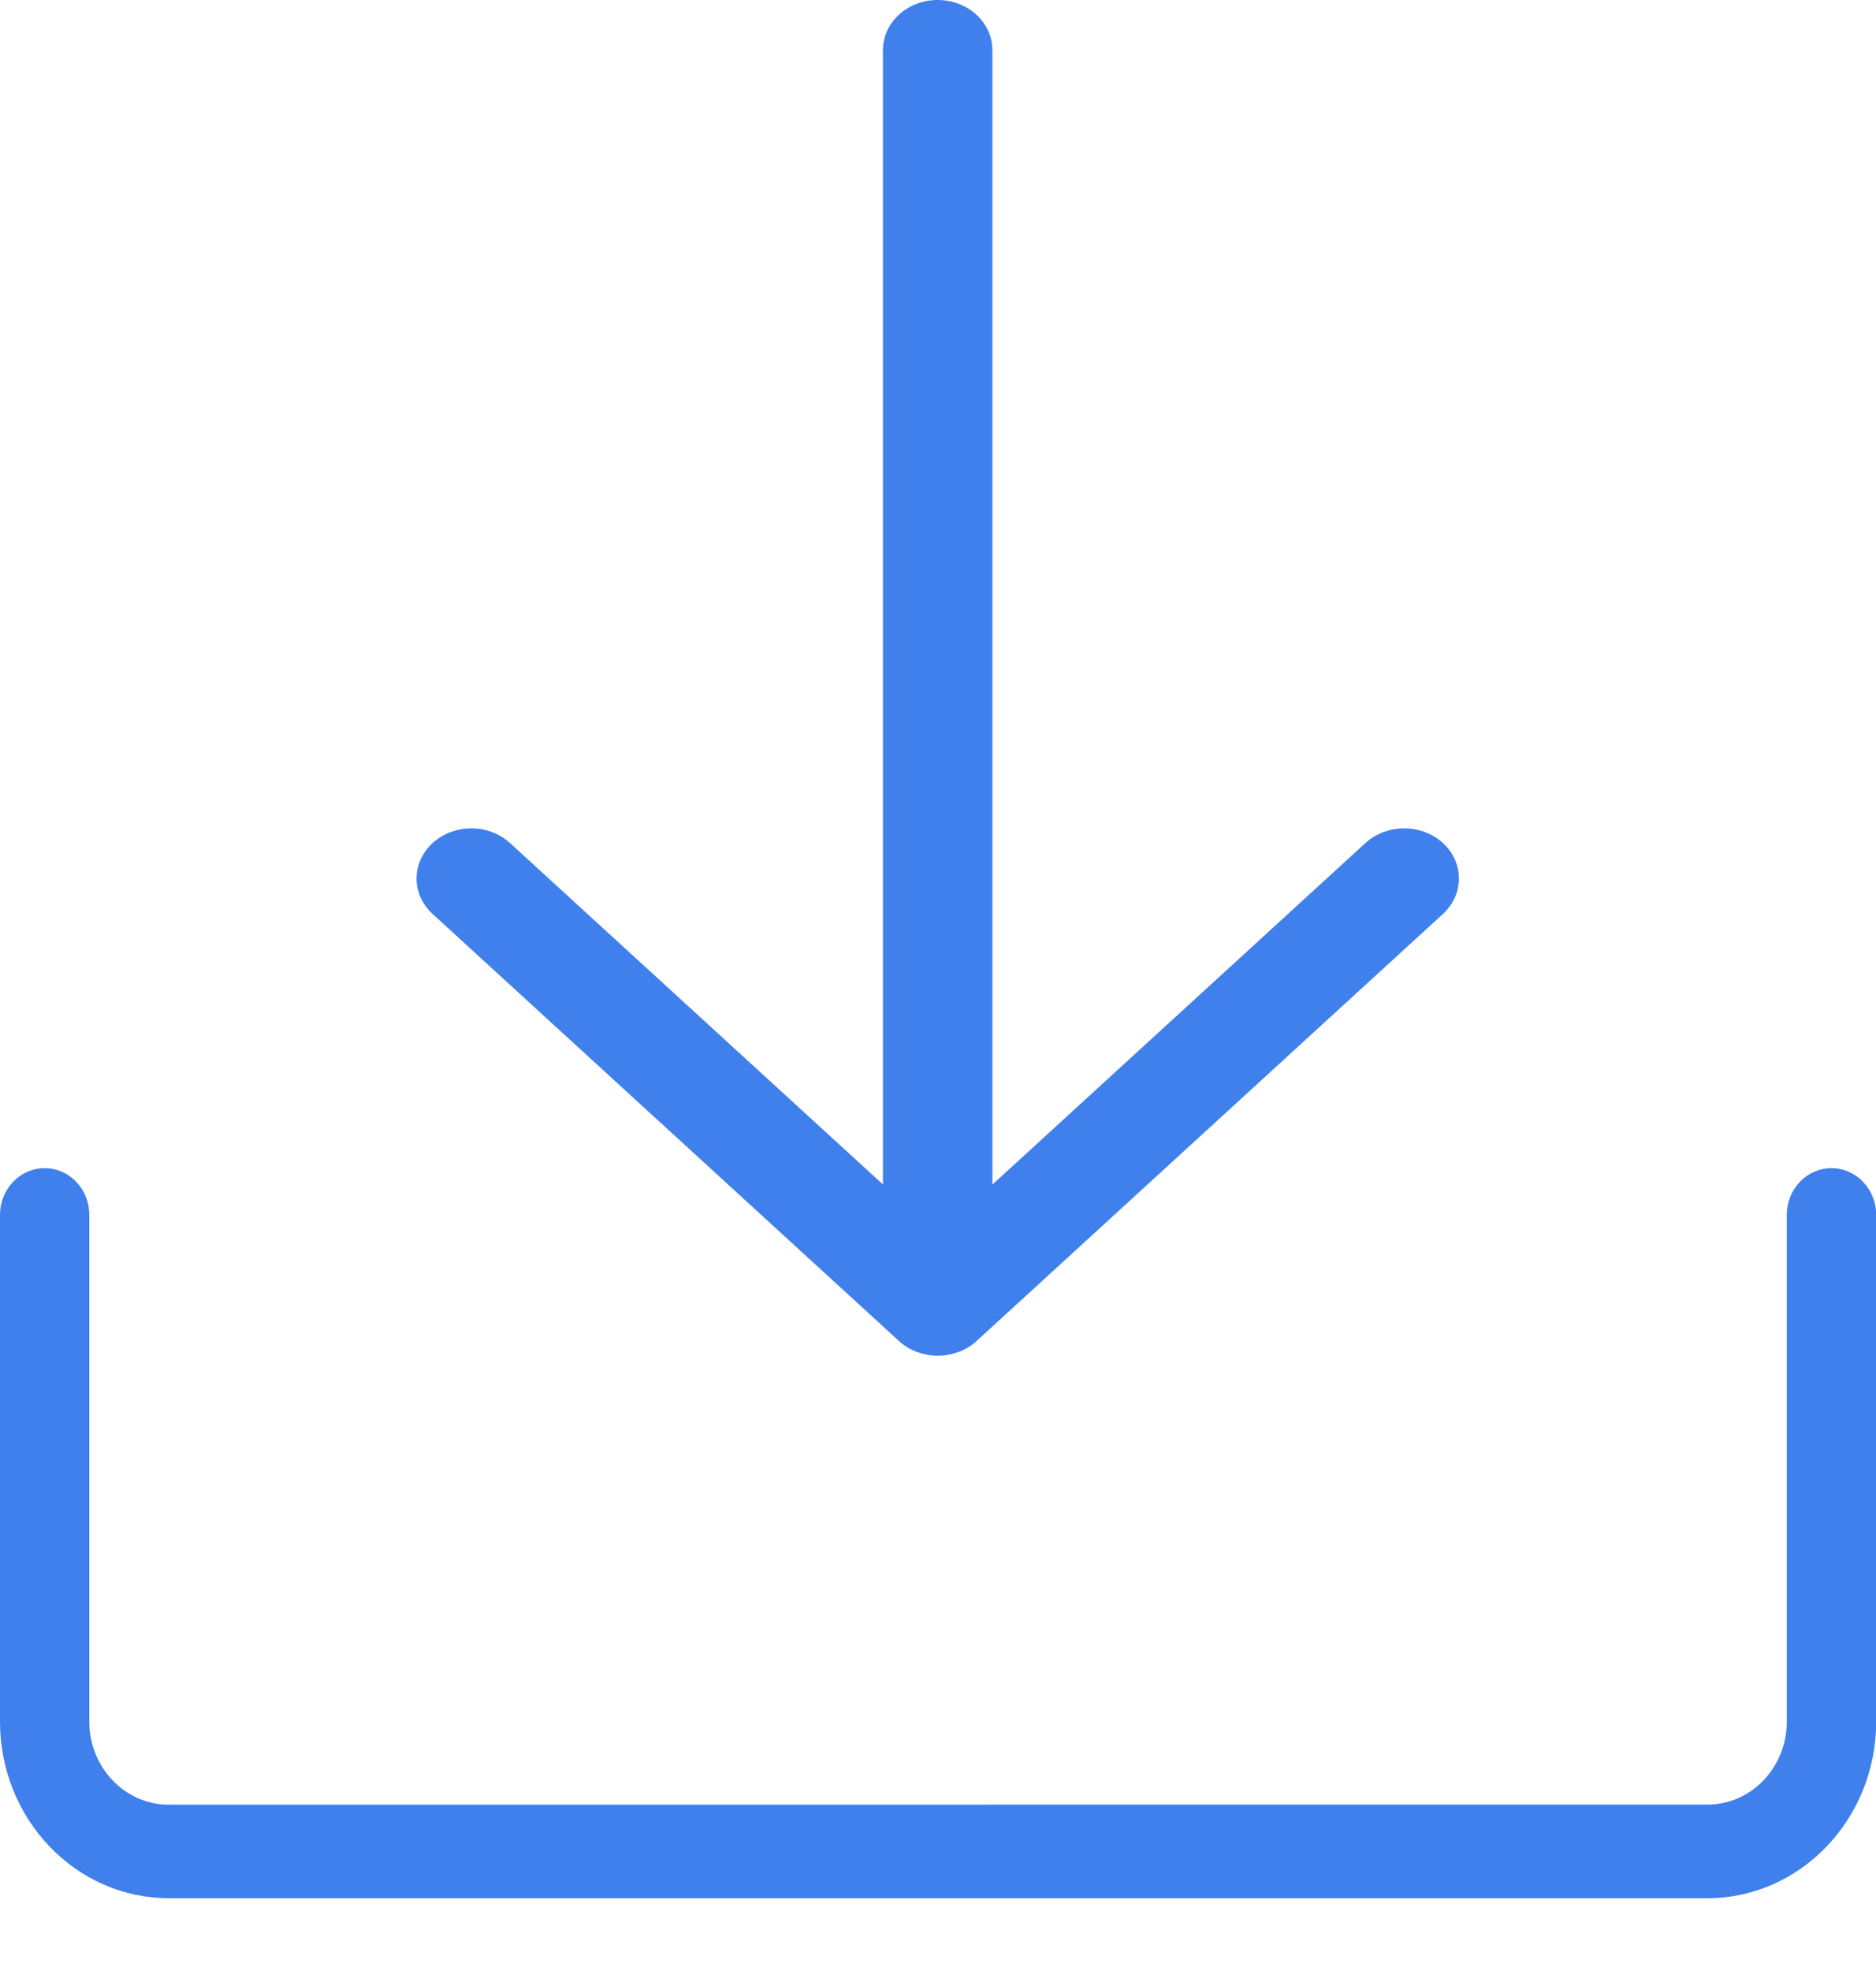
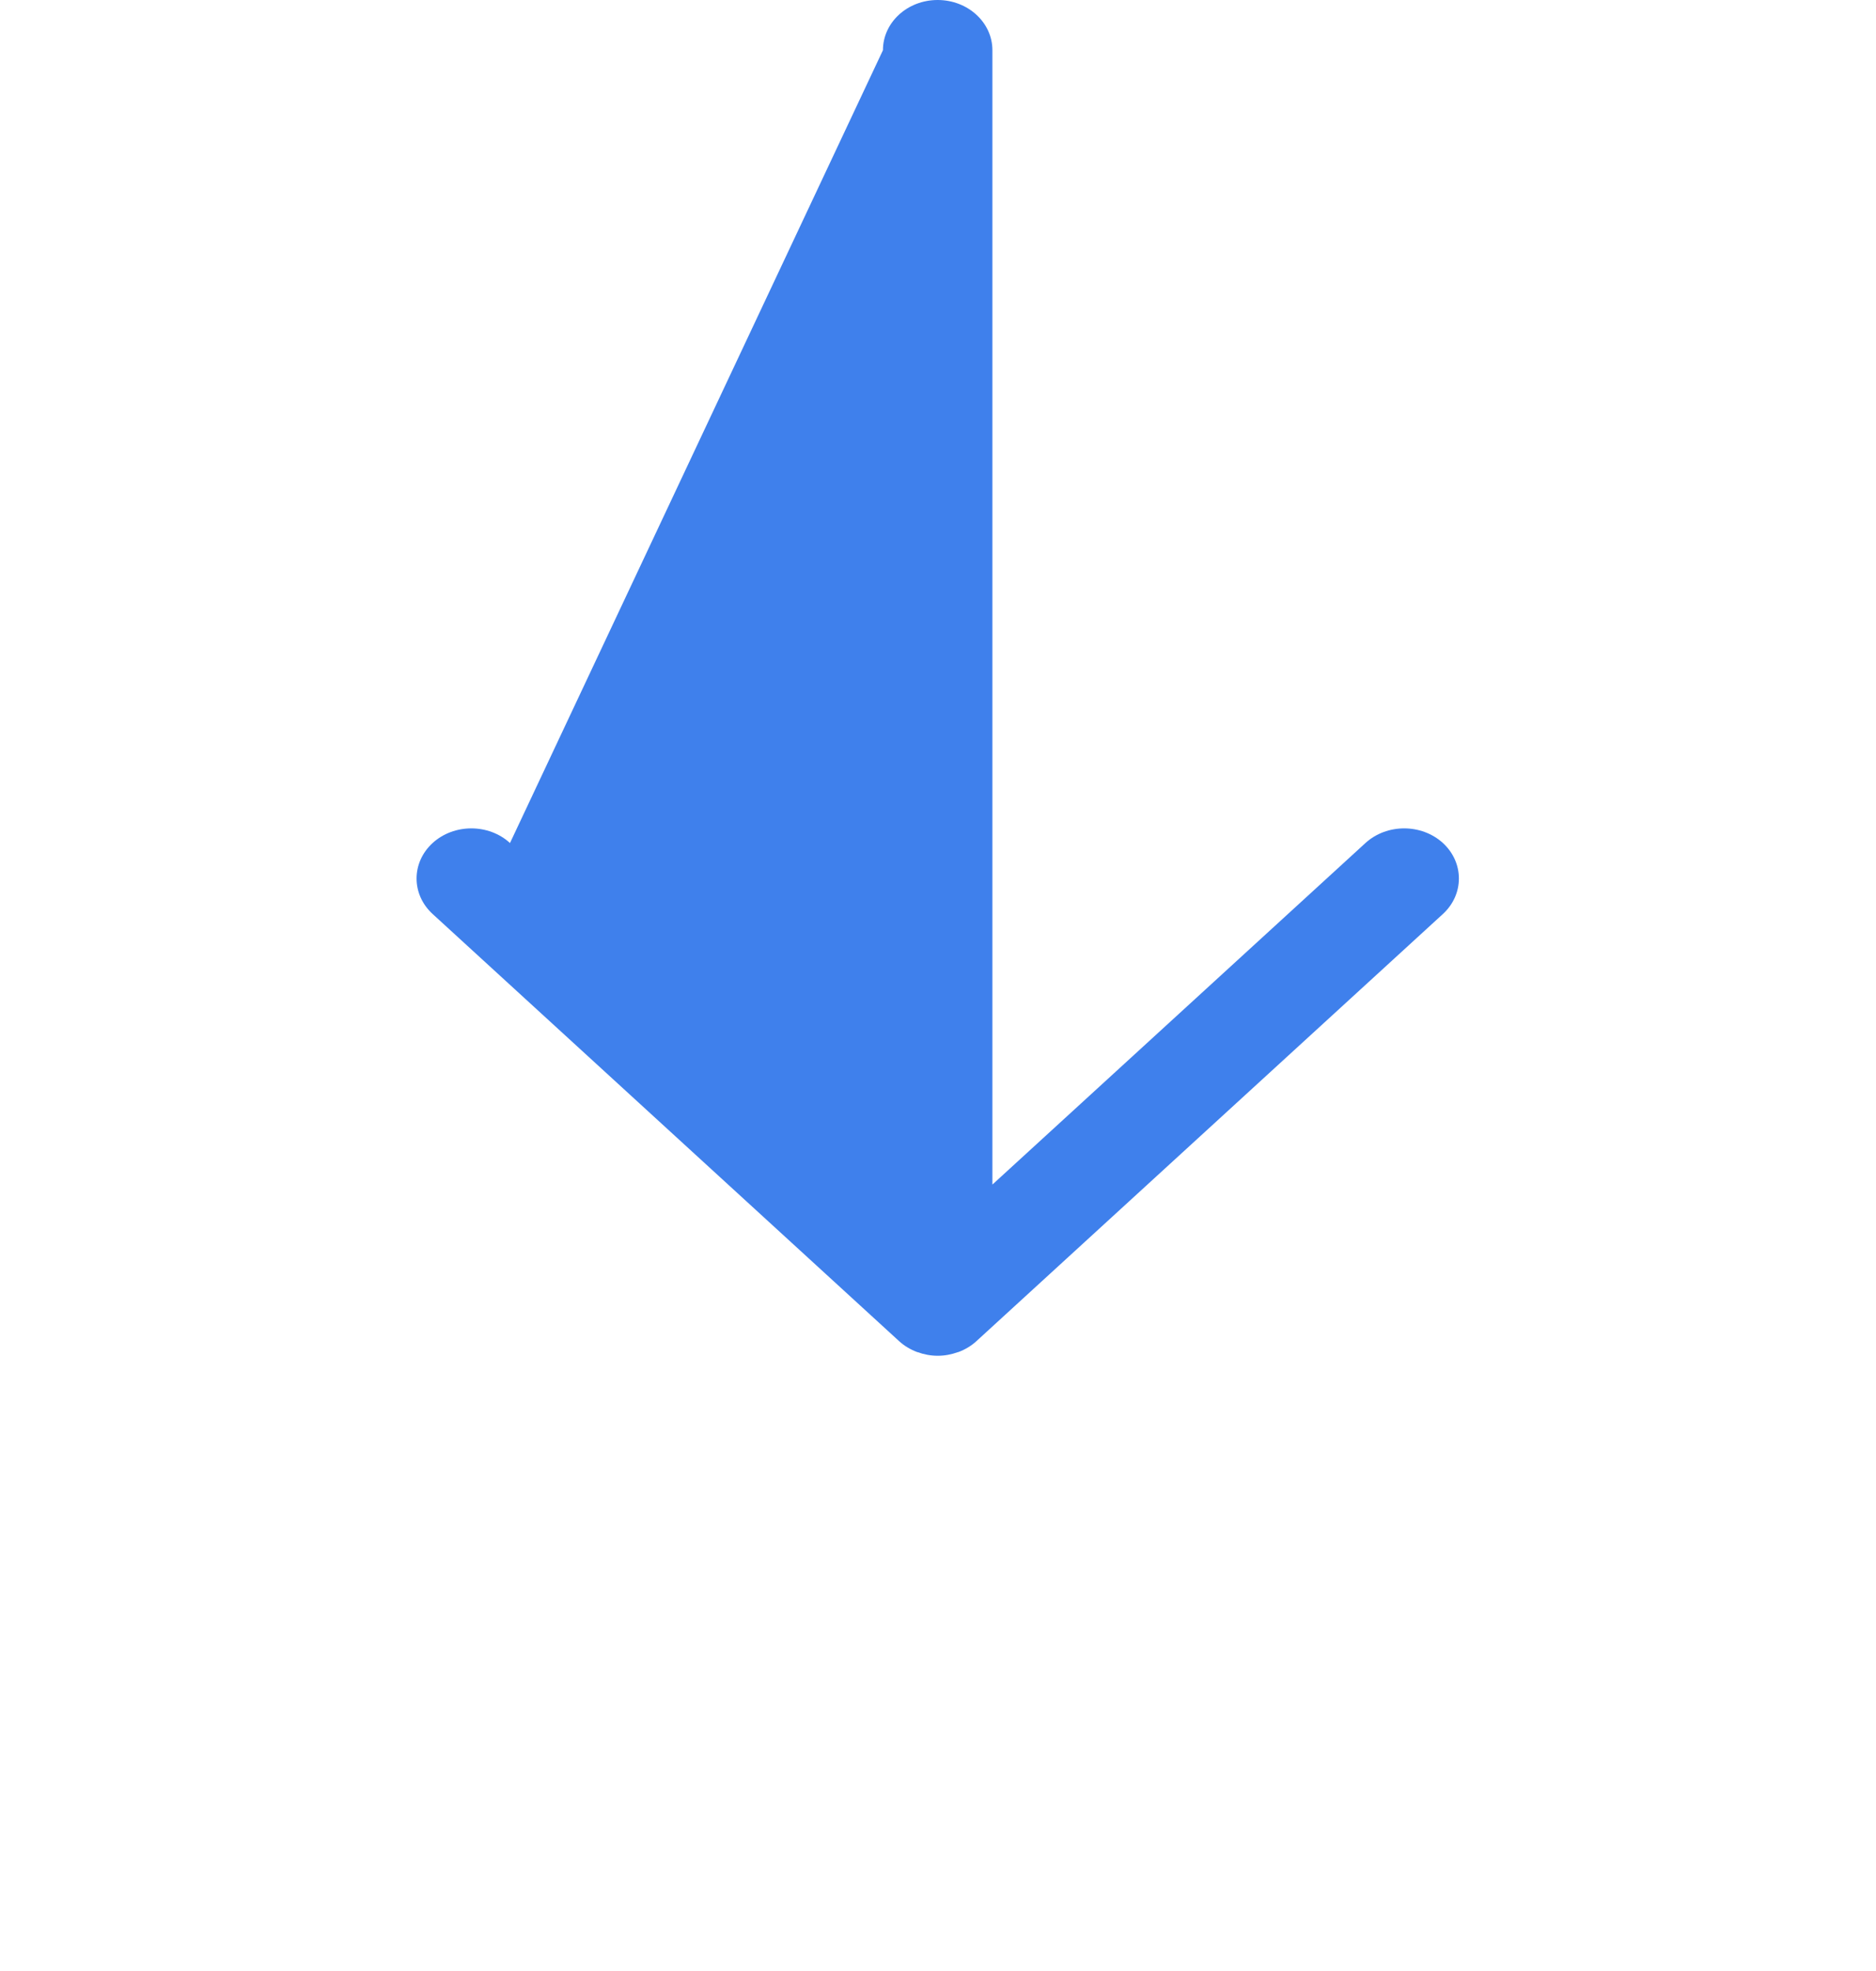
<svg xmlns="http://www.w3.org/2000/svg" width="20" height="21" viewBox="0 0 20 21" fill="none">
-   <path d="M19.525 12.446C19.263 12.446 19.049 12.668 19.049 12.944V18.343C19.049 18.831 18.67 19.227 18.204 19.227L1.798 19.228C1.332 19.228 0.952 18.831 0.952 18.344V12.944C0.952 12.668 0.739 12.446 0.476 12.446C0.214 12.446 0 12.668 0 12.944V18.343C0 19.38 0.806 20.224 1.798 20.224H18.204C19.195 20.224 20.002 19.38 20.002 18.343V12.944C20.002 12.669 19.788 12.446 19.525 12.446Z" fill="#3F80EC" />
-   <path d="M9.996 0C9.674 0 9.413 0.239 9.413 0.535V12.62L5.437 8.982C5.21 8.774 4.84 8.774 4.612 8.982C4.384 9.191 4.384 9.529 4.612 9.738L9.584 14.288C9.638 14.338 9.703 14.377 9.776 14.405C9.778 14.405 9.781 14.406 9.784 14.407C9.85 14.431 9.922 14.445 9.997 14.445C10.072 14.445 10.144 14.431 10.21 14.407C10.213 14.406 10.216 14.405 10.219 14.405C10.291 14.378 10.357 14.338 10.411 14.288L15.383 9.738C15.61 9.529 15.61 9.191 15.383 8.982C15.155 8.774 14.785 8.774 14.557 8.982L10.58 12.621V0.535C10.58 0.24 10.319 0 9.996 0Z" fill="#3F80EC" />
+   <path d="M9.996 0C9.674 0 9.413 0.239 9.413 0.535L5.437 8.982C5.21 8.774 4.84 8.774 4.612 8.982C4.384 9.191 4.384 9.529 4.612 9.738L9.584 14.288C9.638 14.338 9.703 14.377 9.776 14.405C9.778 14.405 9.781 14.406 9.784 14.407C9.85 14.431 9.922 14.445 9.997 14.445C10.072 14.445 10.144 14.431 10.21 14.407C10.213 14.406 10.216 14.405 10.219 14.405C10.291 14.378 10.357 14.338 10.411 14.288L15.383 9.738C15.61 9.529 15.61 9.191 15.383 8.982C15.155 8.774 14.785 8.774 14.557 8.982L10.58 12.621V0.535C10.58 0.24 10.319 0 9.996 0Z" fill="#3F80EC" />
</svg>